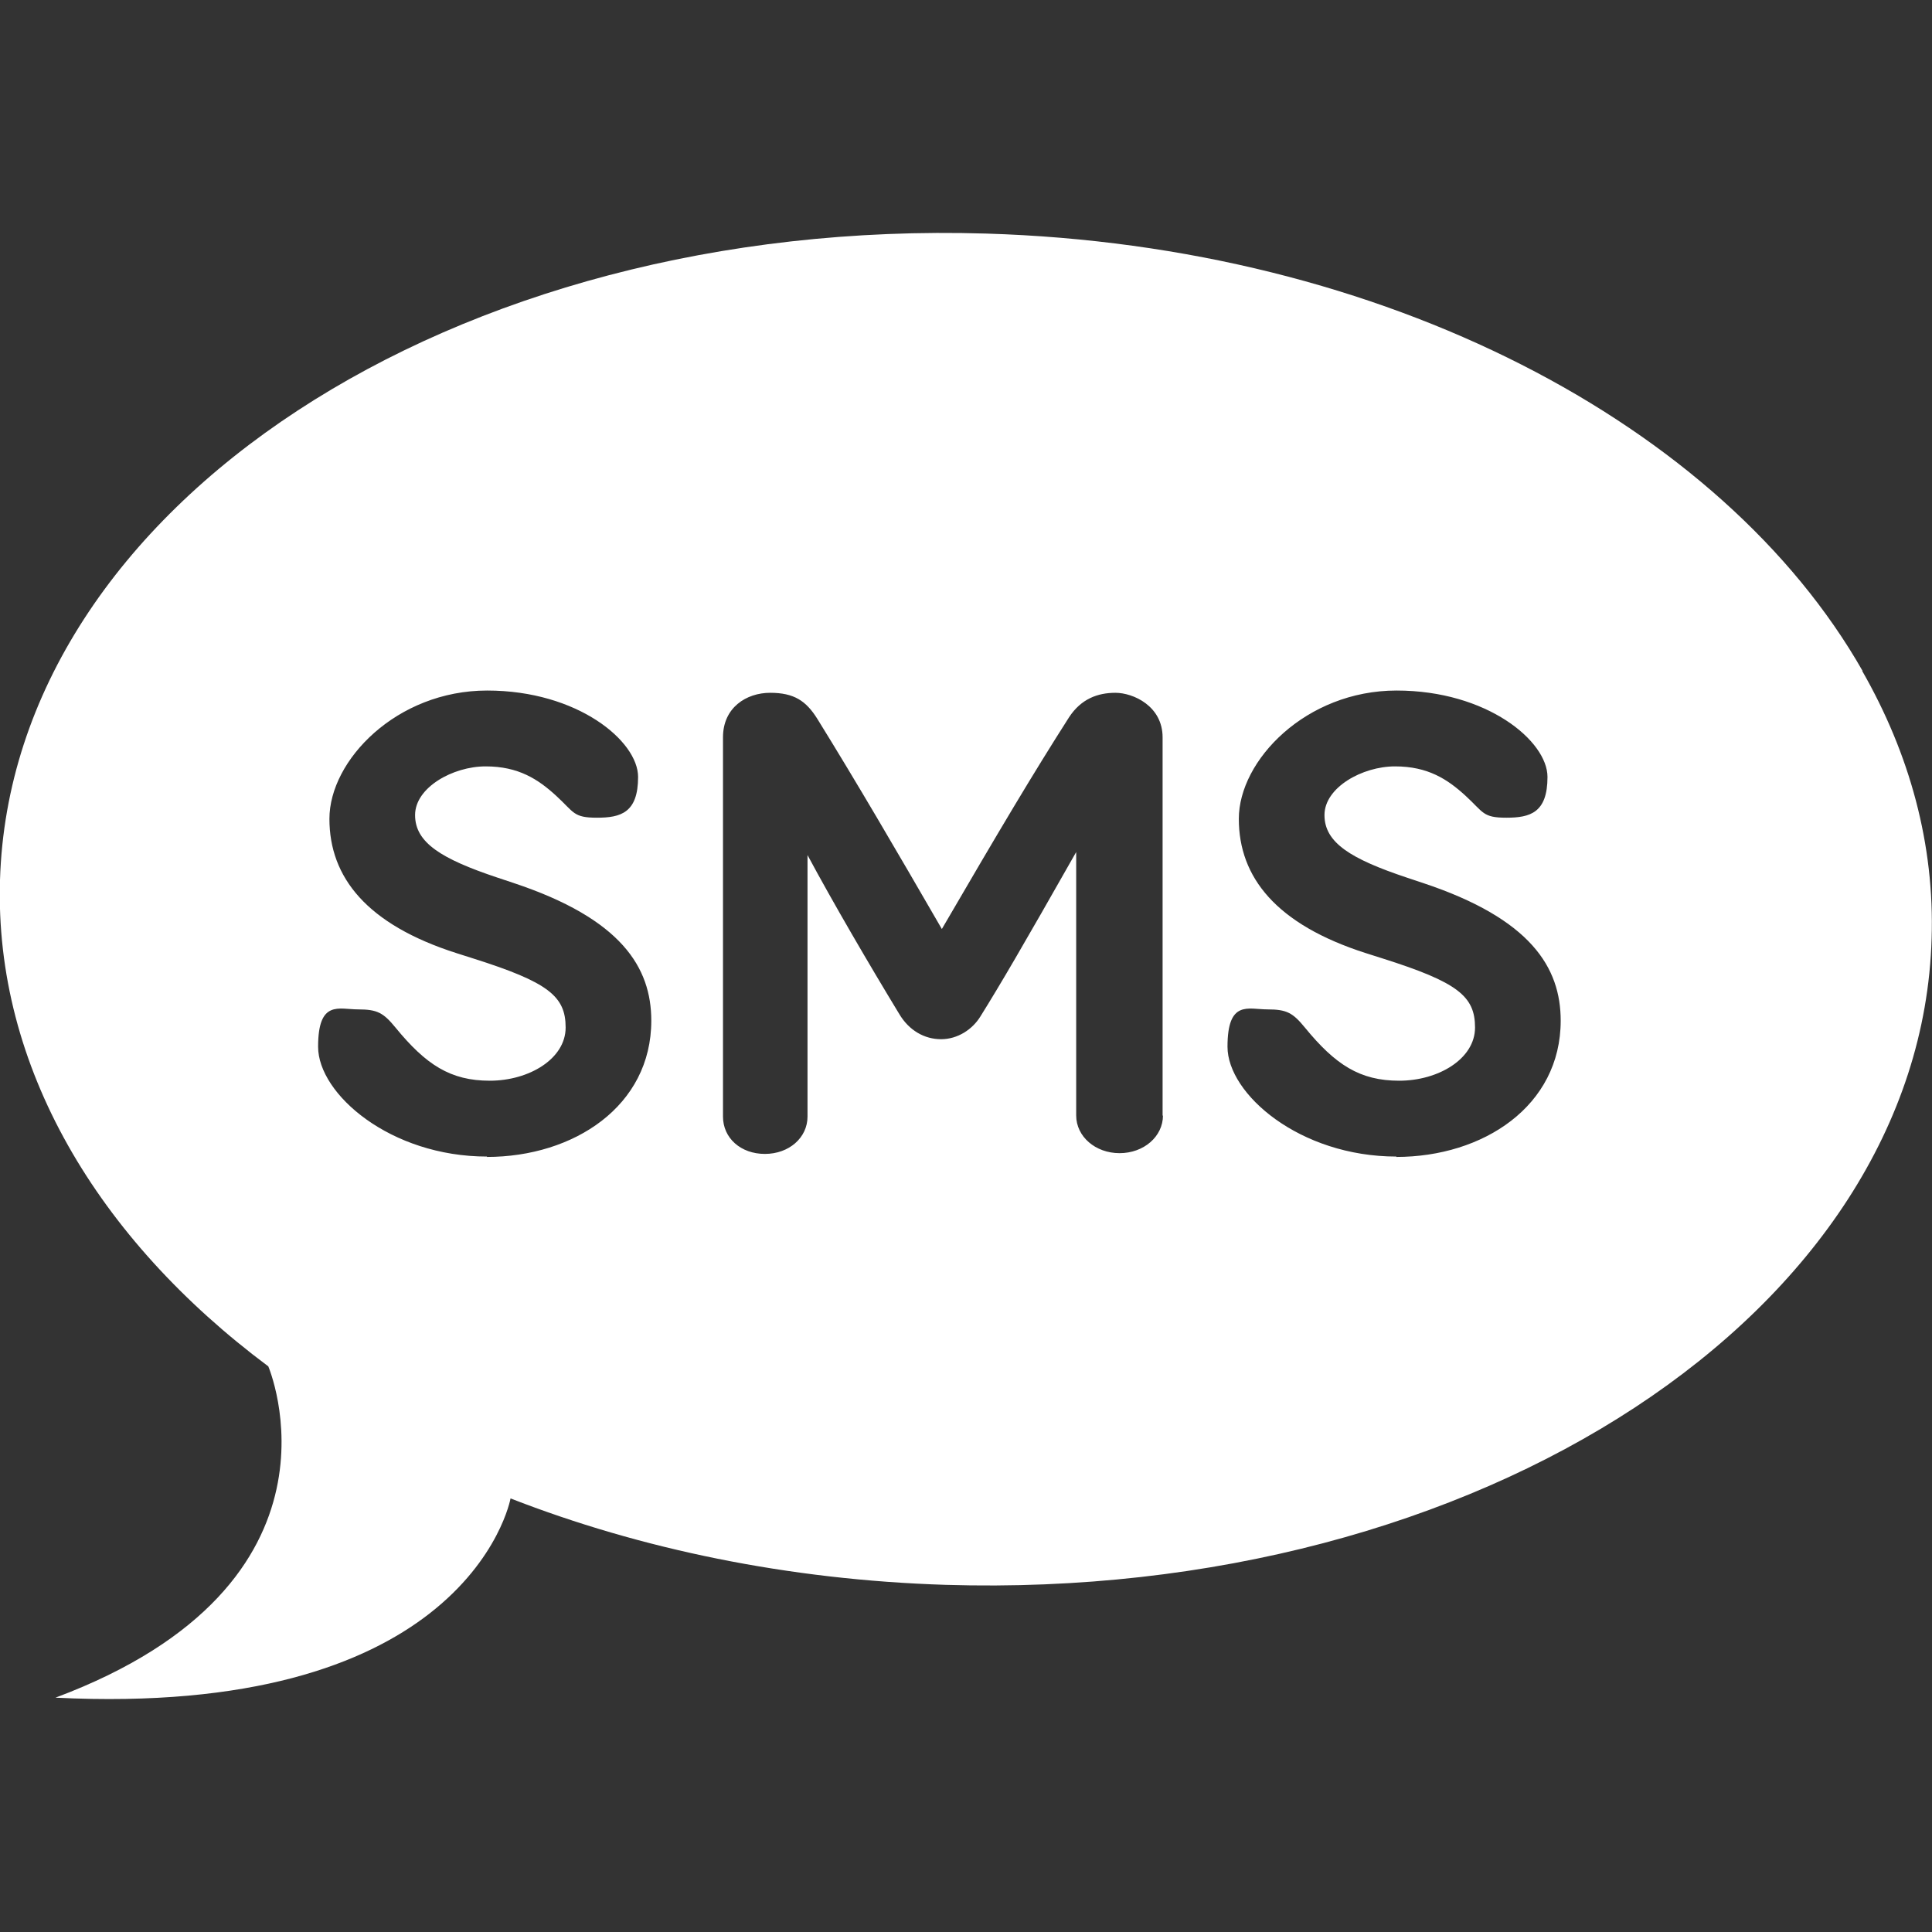
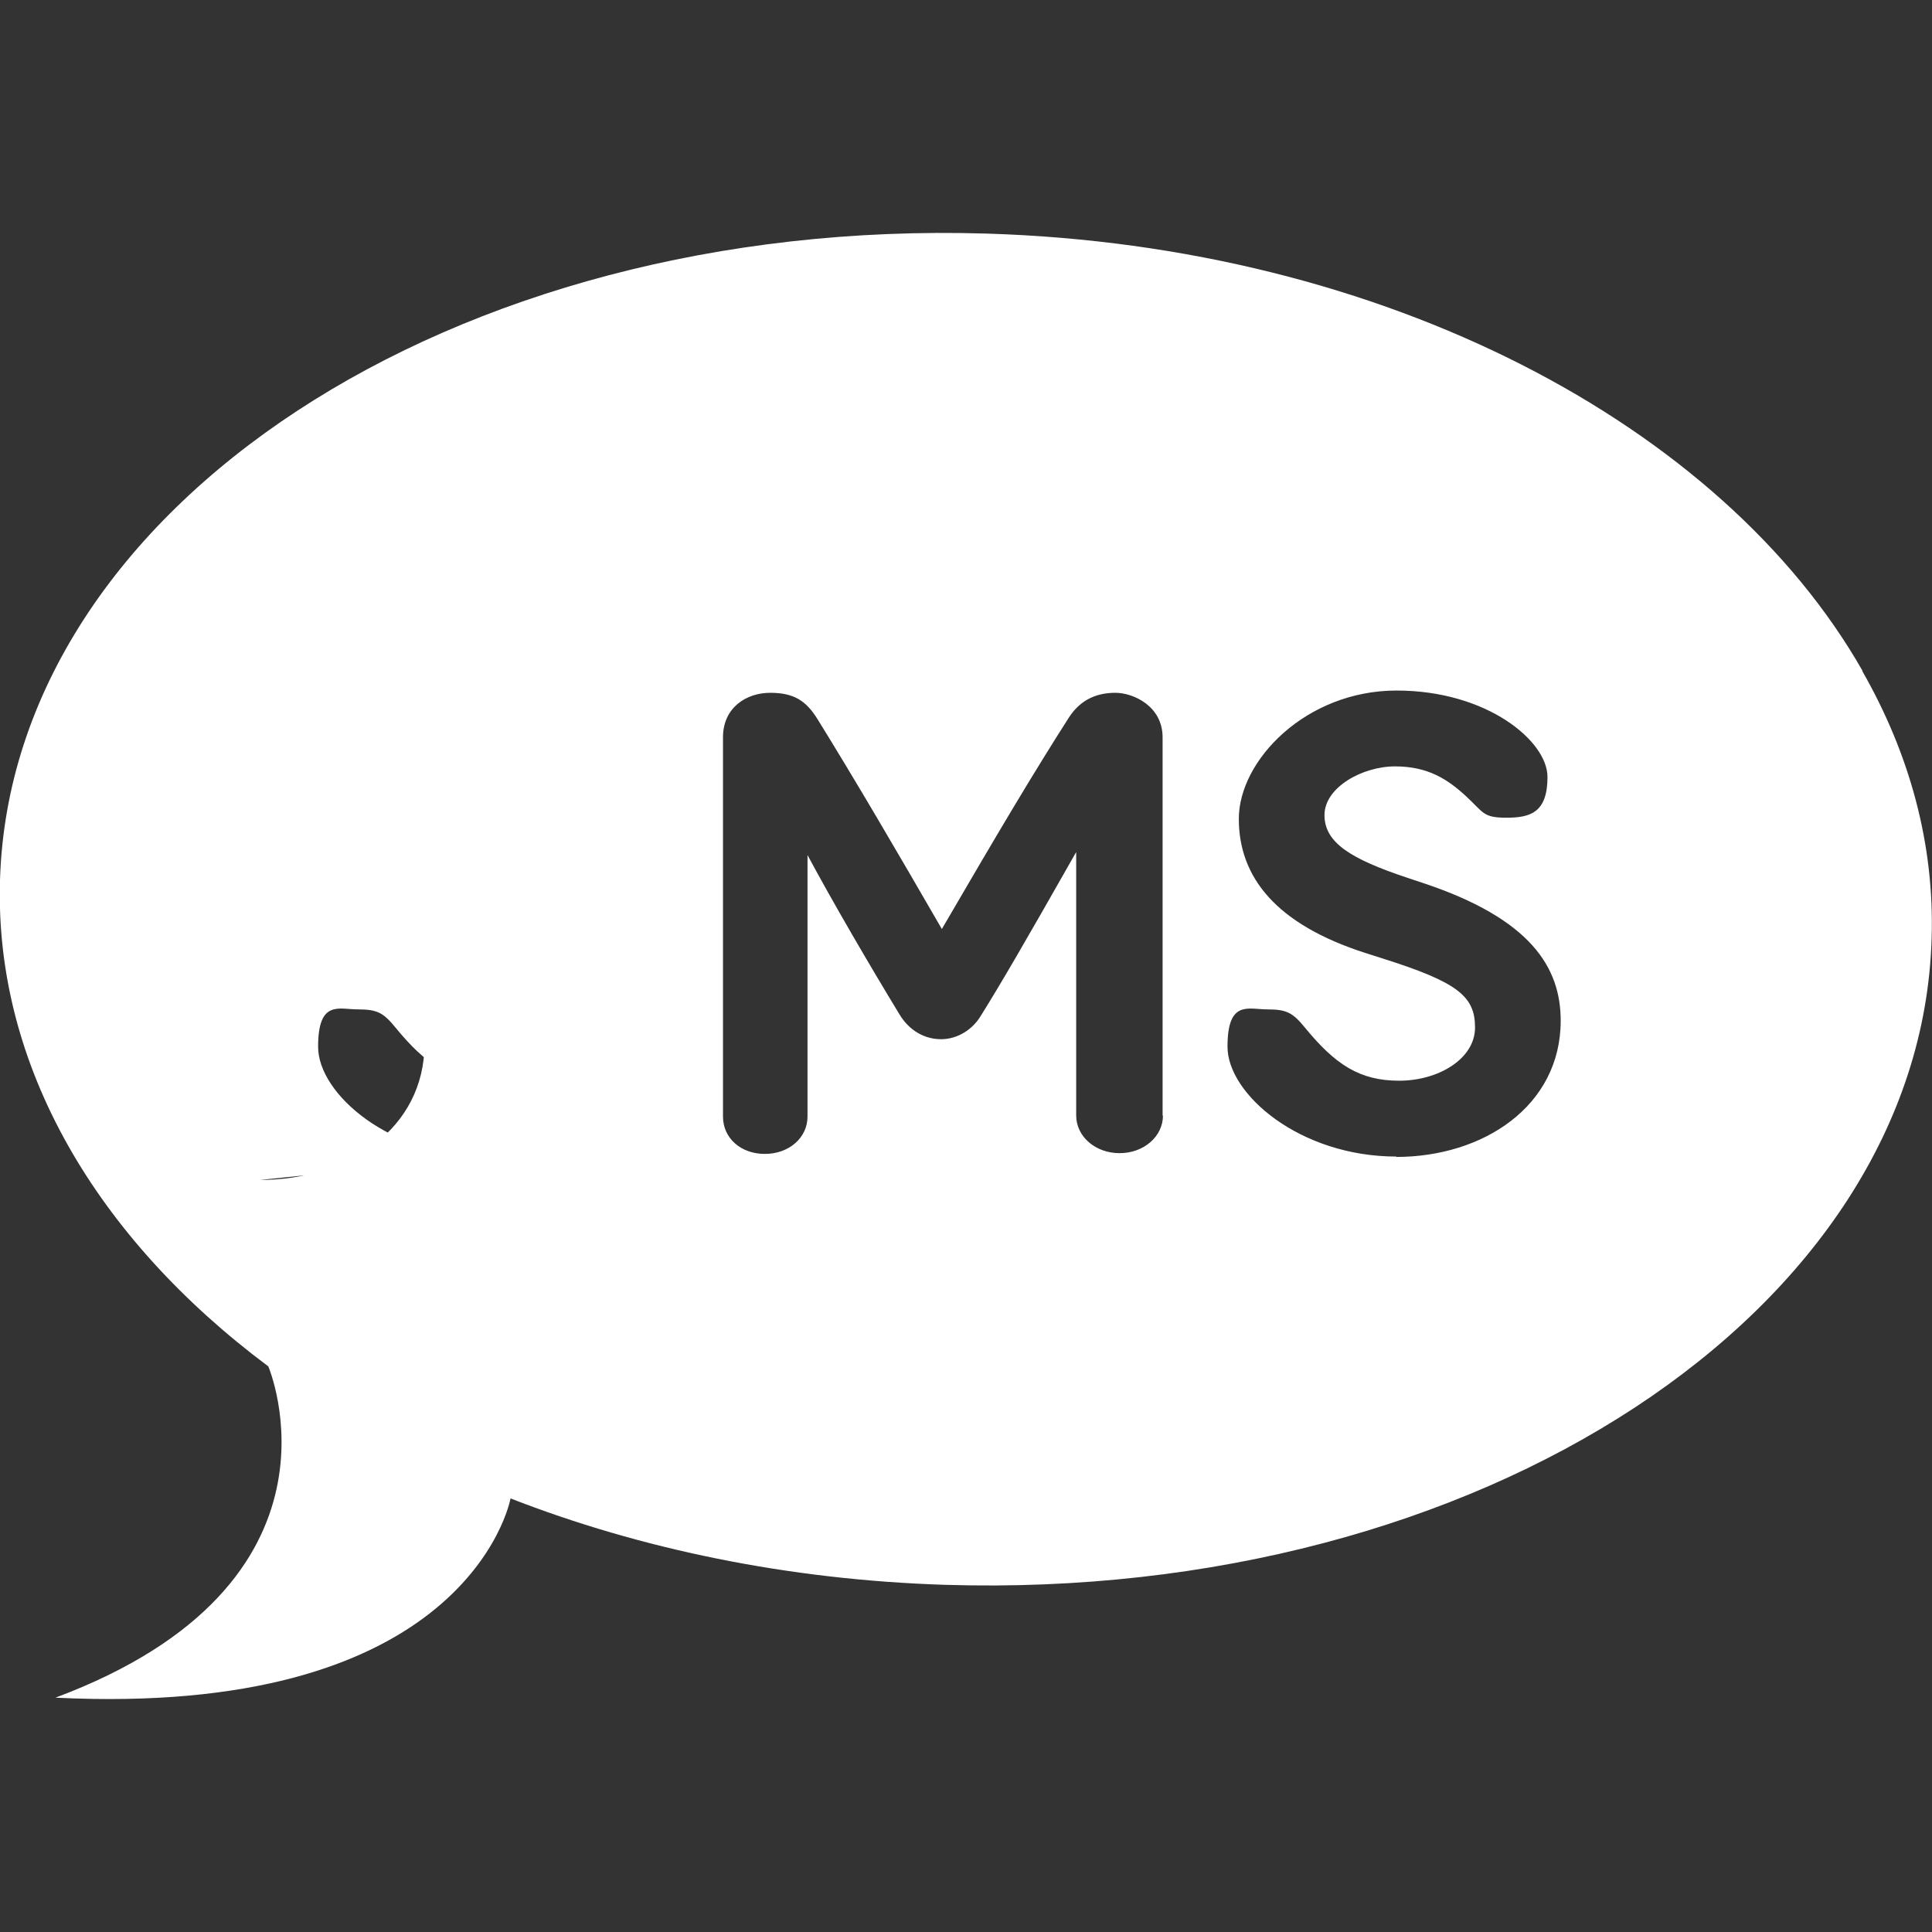
<svg xmlns="http://www.w3.org/2000/svg" id="Layer_1" version="1.1" viewBox="0 0 512 512">
  <rect x="0" y="0" width="512" height="512" fill="#333333" stroke="none" />
  <defs>
    <style>
      .st0 {
        fill: #fff;
      }
    </style>
  </defs>
-   <path class="st0" d="M493.6,177.8c-37.1-65.1-126.5-112.7-232.2-115.9C120,57.6,3,134.3,0,233.2c-1.5,49.4,25.8,95.1,71.1,128.9,0,0,24.6,57.5-56.4,87.8,52.3,2.6,82.1-9.1,99-22.2,18.7-14.5,21.6-30.6,21.6-30.6,34.4,13.4,73.6,21.6,115.3,22.9,141.4,4.3,258.4-72.4,261.3-171.3.8-24.9-5.8-48.9-18.4-70.9h0ZM129.1,306.5c-25.7,0-44.8-16.6-44.8-29.1s5.5-9.9,10.6-9.9,6.7.9,9.9,4.8c8.1,9.9,14.6,14.1,25,14.1s20.1-5.8,20.1-14.1-4.6-12-24.5-18.3l-4.4-1.4c-23.8-7.6-33.7-20.1-33.7-35.6s17.8-34,41.8-34,40,13.4,40,22.9-4.6,10.8-10.9,10.8-6-1.4-10.8-5.8c-4.8-4.4-10-7.8-18.7-7.8s-18.7,5.6-18.7,12.9,6.9,11.6,21.9,16.6l4.2,1.4c28.6,9.5,36.5,22.4,36.5,36.5,0,22.6-20.5,36.1-43.6,36.1h0ZM308.2,295.6c0,5.6-5.1,10-11.5,10s-11.5-4.4-11.5-10v-69.8c-14.3,25.2-20.1,35.1-25.4,43.6-2.1,3.4-6,6-10.4,6s-8.5-2.3-11.1-6.7c-7.9-13-17.6-29.6-24.3-42.1v69.3c0,5.6-4.9,9.9-11.3,9.9s-11.1-4.2-11.1-9.9v-100.5c0-7.9,6.2-11.8,12.5-11.8s9.5,2.1,12.5,6.9c10.4,16.8,20.8,34.6,33,55.7,15.5-26.6,24-40.9,33.7-56.1,3.2-4.9,7.6-6.5,12.3-6.5s12.5,3.5,12.5,11.8v100.3h0ZM370.1,306.5c-25.7,0-44.8-16.6-44.8-29.1s5.5-9.9,10.6-9.9,6.7.9,9.9,4.8c8.1,9.9,14.6,14.1,25,14.1s20.1-5.8,20.1-14.1-4.6-12-24.5-18.3l-4.4-1.4c-23.8-7.6-33.7-20.1-33.7-35.6s17.8-34,41.8-34,40,13.4,40,22.9-4.6,10.8-10.9,10.8-6-1.4-10.8-5.8c-4.8-4.4-10-7.8-18.7-7.8s-18.7,5.6-18.7,12.9,6.9,11.6,21.9,16.6l4.2,1.4c28.6,9.5,36.5,22.4,36.5,36.5,0,22.6-20.5,36.1-43.6,36.1h0Z" />
+   <path class="st0" d="M493.6,177.8c-37.1-65.1-126.5-112.7-232.2-115.9C120,57.6,3,134.3,0,233.2c-1.5,49.4,25.8,95.1,71.1,128.9,0,0,24.6,57.5-56.4,87.8,52.3,2.6,82.1-9.1,99-22.2,18.7-14.5,21.6-30.6,21.6-30.6,34.4,13.4,73.6,21.6,115.3,22.9,141.4,4.3,258.4-72.4,261.3-171.3.8-24.9-5.8-48.9-18.4-70.9h0ZM129.1,306.5c-25.7,0-44.8-16.6-44.8-29.1s5.5-9.9,10.6-9.9,6.7.9,9.9,4.8c8.1,9.9,14.6,14.1,25,14.1s20.1-5.8,20.1-14.1-4.6-12-24.5-18.3l-4.4-1.4c-23.8-7.6-33.7-20.1-33.7-35.6c-4.8-4.4-10-7.8-18.7-7.8s-18.7,5.6-18.7,12.9,6.9,11.6,21.9,16.6l4.2,1.4c28.6,9.5,36.5,22.4,36.5,36.5,0,22.6-20.5,36.1-43.6,36.1h0ZM308.2,295.6c0,5.6-5.1,10-11.5,10s-11.5-4.4-11.5-10v-69.8c-14.3,25.2-20.1,35.1-25.4,43.6-2.1,3.4-6,6-10.4,6s-8.5-2.3-11.1-6.7c-7.9-13-17.6-29.6-24.3-42.1v69.3c0,5.6-4.9,9.9-11.3,9.9s-11.1-4.2-11.1-9.9v-100.5c0-7.9,6.2-11.8,12.5-11.8s9.5,2.1,12.5,6.9c10.4,16.8,20.8,34.6,33,55.7,15.5-26.6,24-40.9,33.7-56.1,3.2-4.9,7.6-6.5,12.3-6.5s12.5,3.5,12.5,11.8v100.3h0ZM370.1,306.5c-25.7,0-44.8-16.6-44.8-29.1s5.5-9.9,10.6-9.9,6.7.9,9.9,4.8c8.1,9.9,14.6,14.1,25,14.1s20.1-5.8,20.1-14.1-4.6-12-24.5-18.3l-4.4-1.4c-23.8-7.6-33.7-20.1-33.7-35.6s17.8-34,41.8-34,40,13.4,40,22.9-4.6,10.8-10.9,10.8-6-1.4-10.8-5.8c-4.8-4.4-10-7.8-18.7-7.8s-18.7,5.6-18.7,12.9,6.9,11.6,21.9,16.6l4.2,1.4c28.6,9.5,36.5,22.4,36.5,36.5,0,22.6-20.5,36.1-43.6,36.1h0Z" />
</svg>